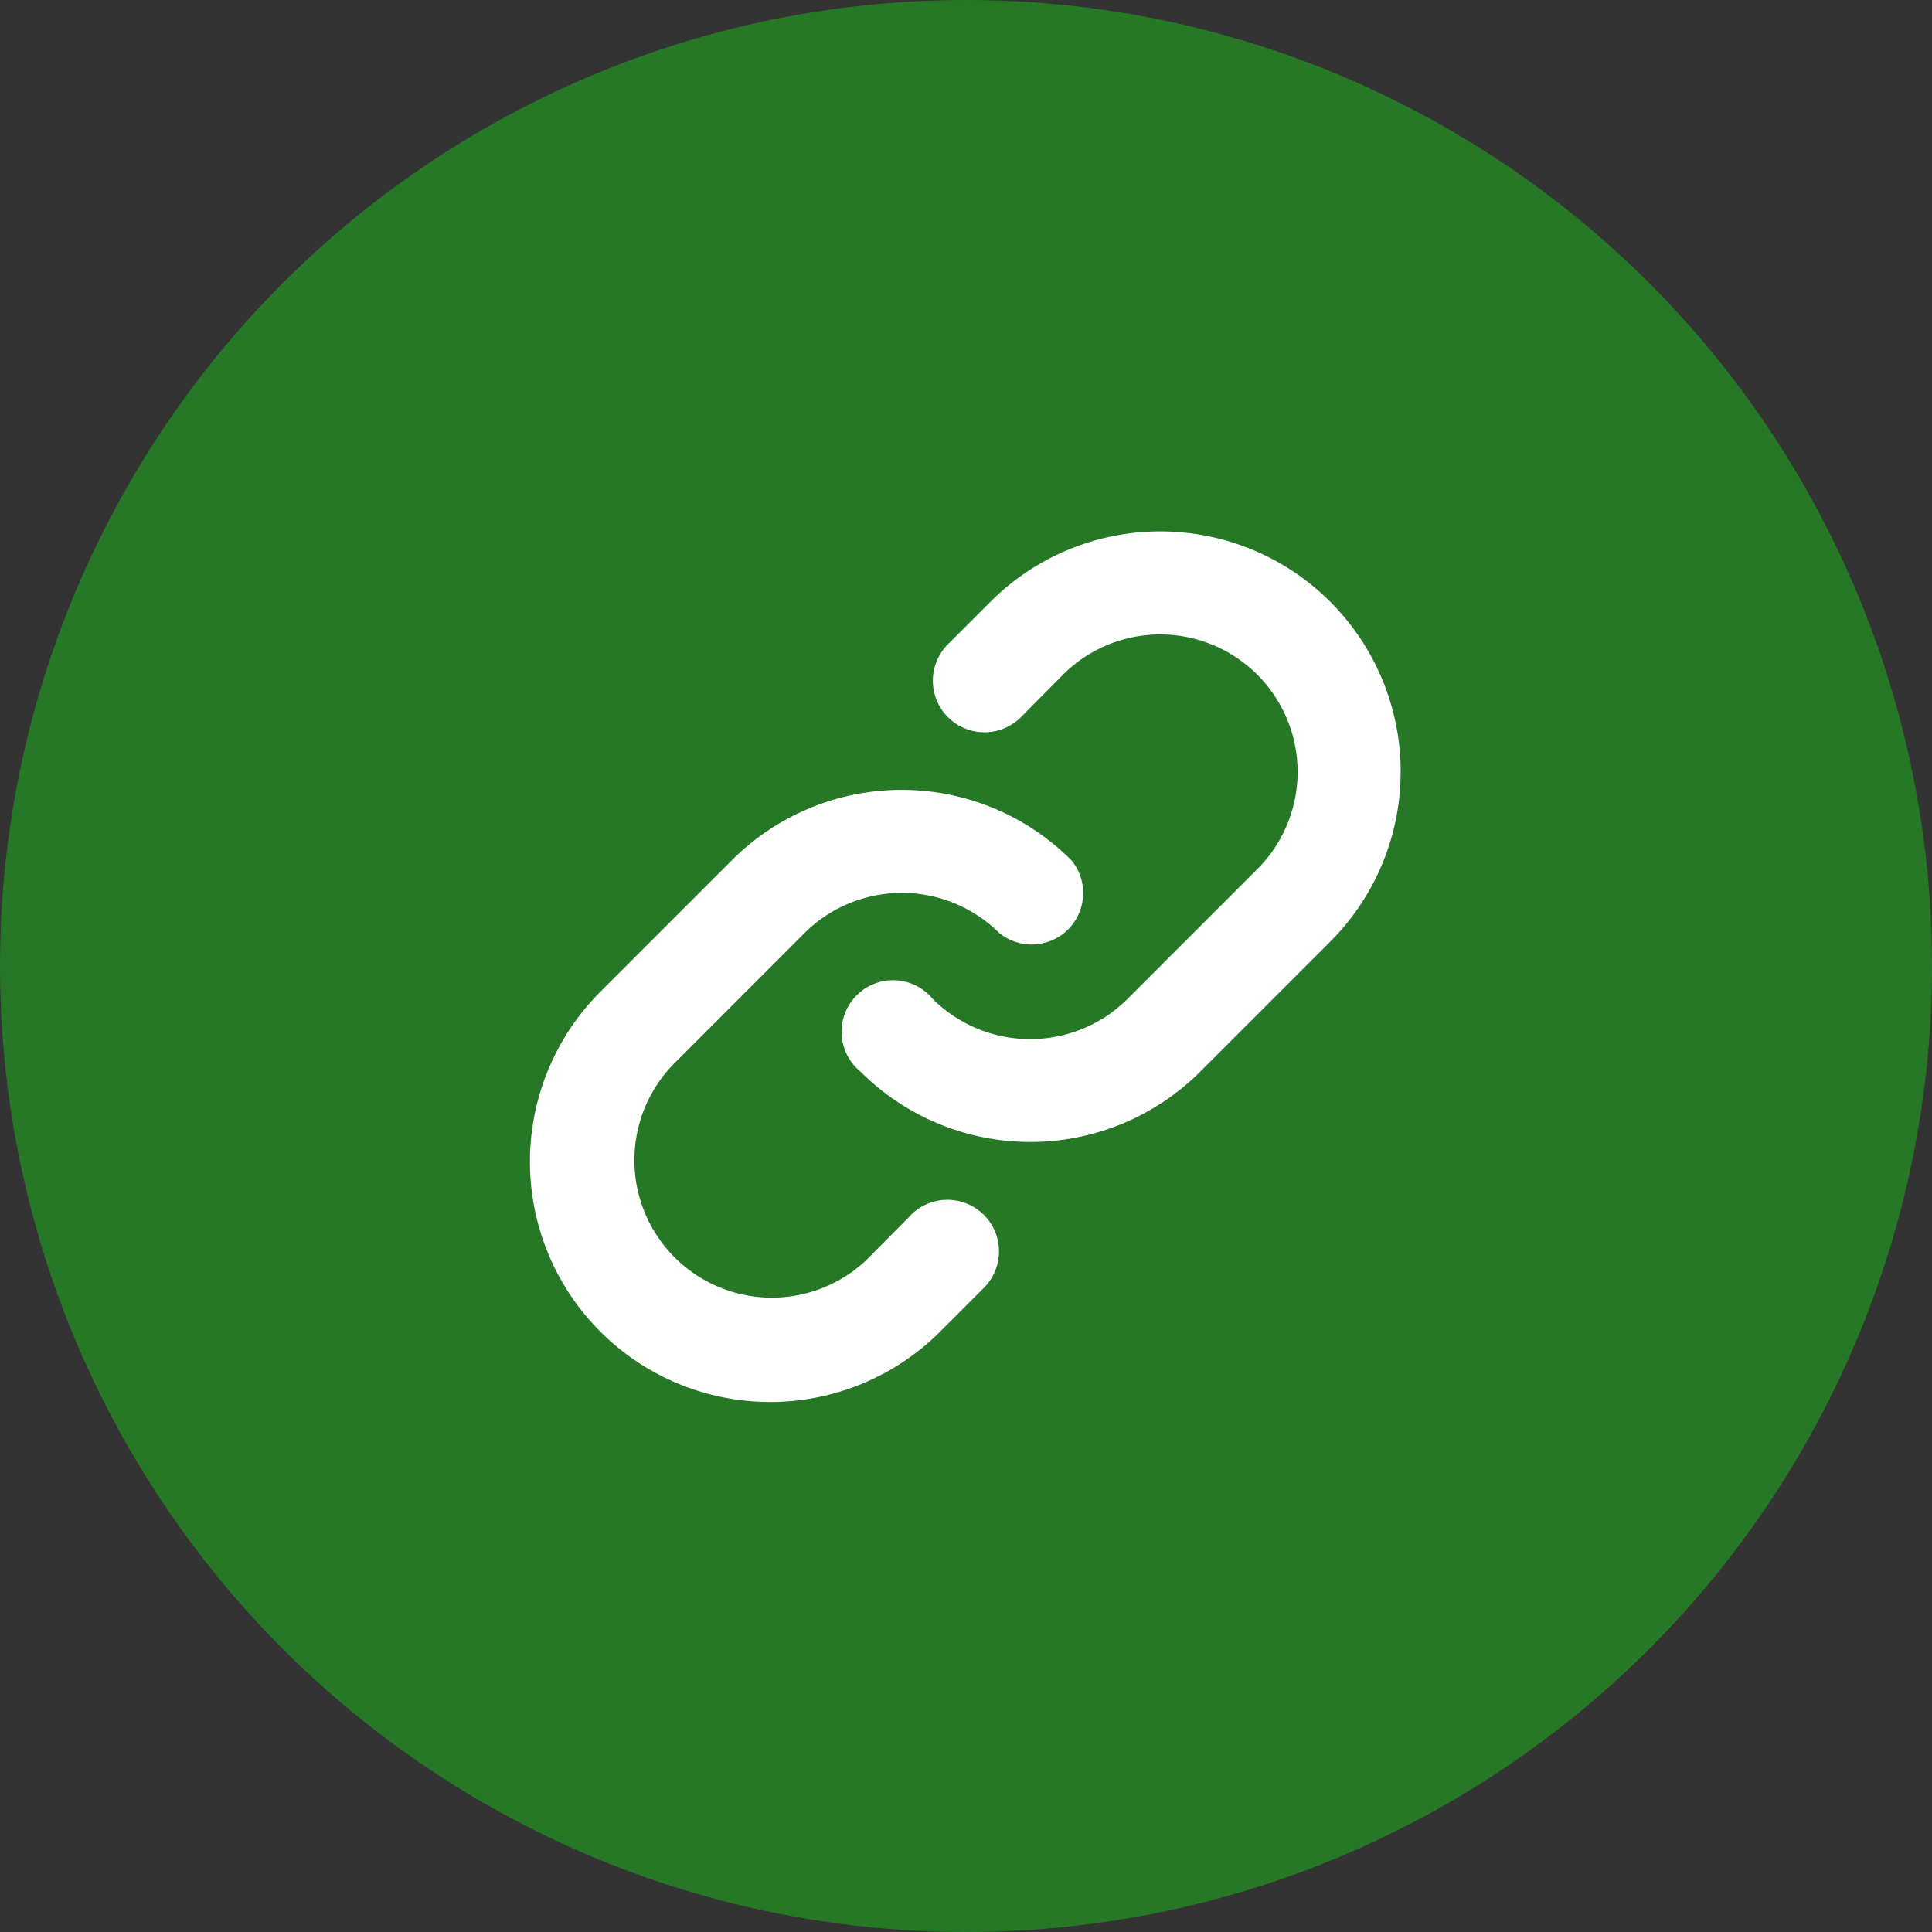
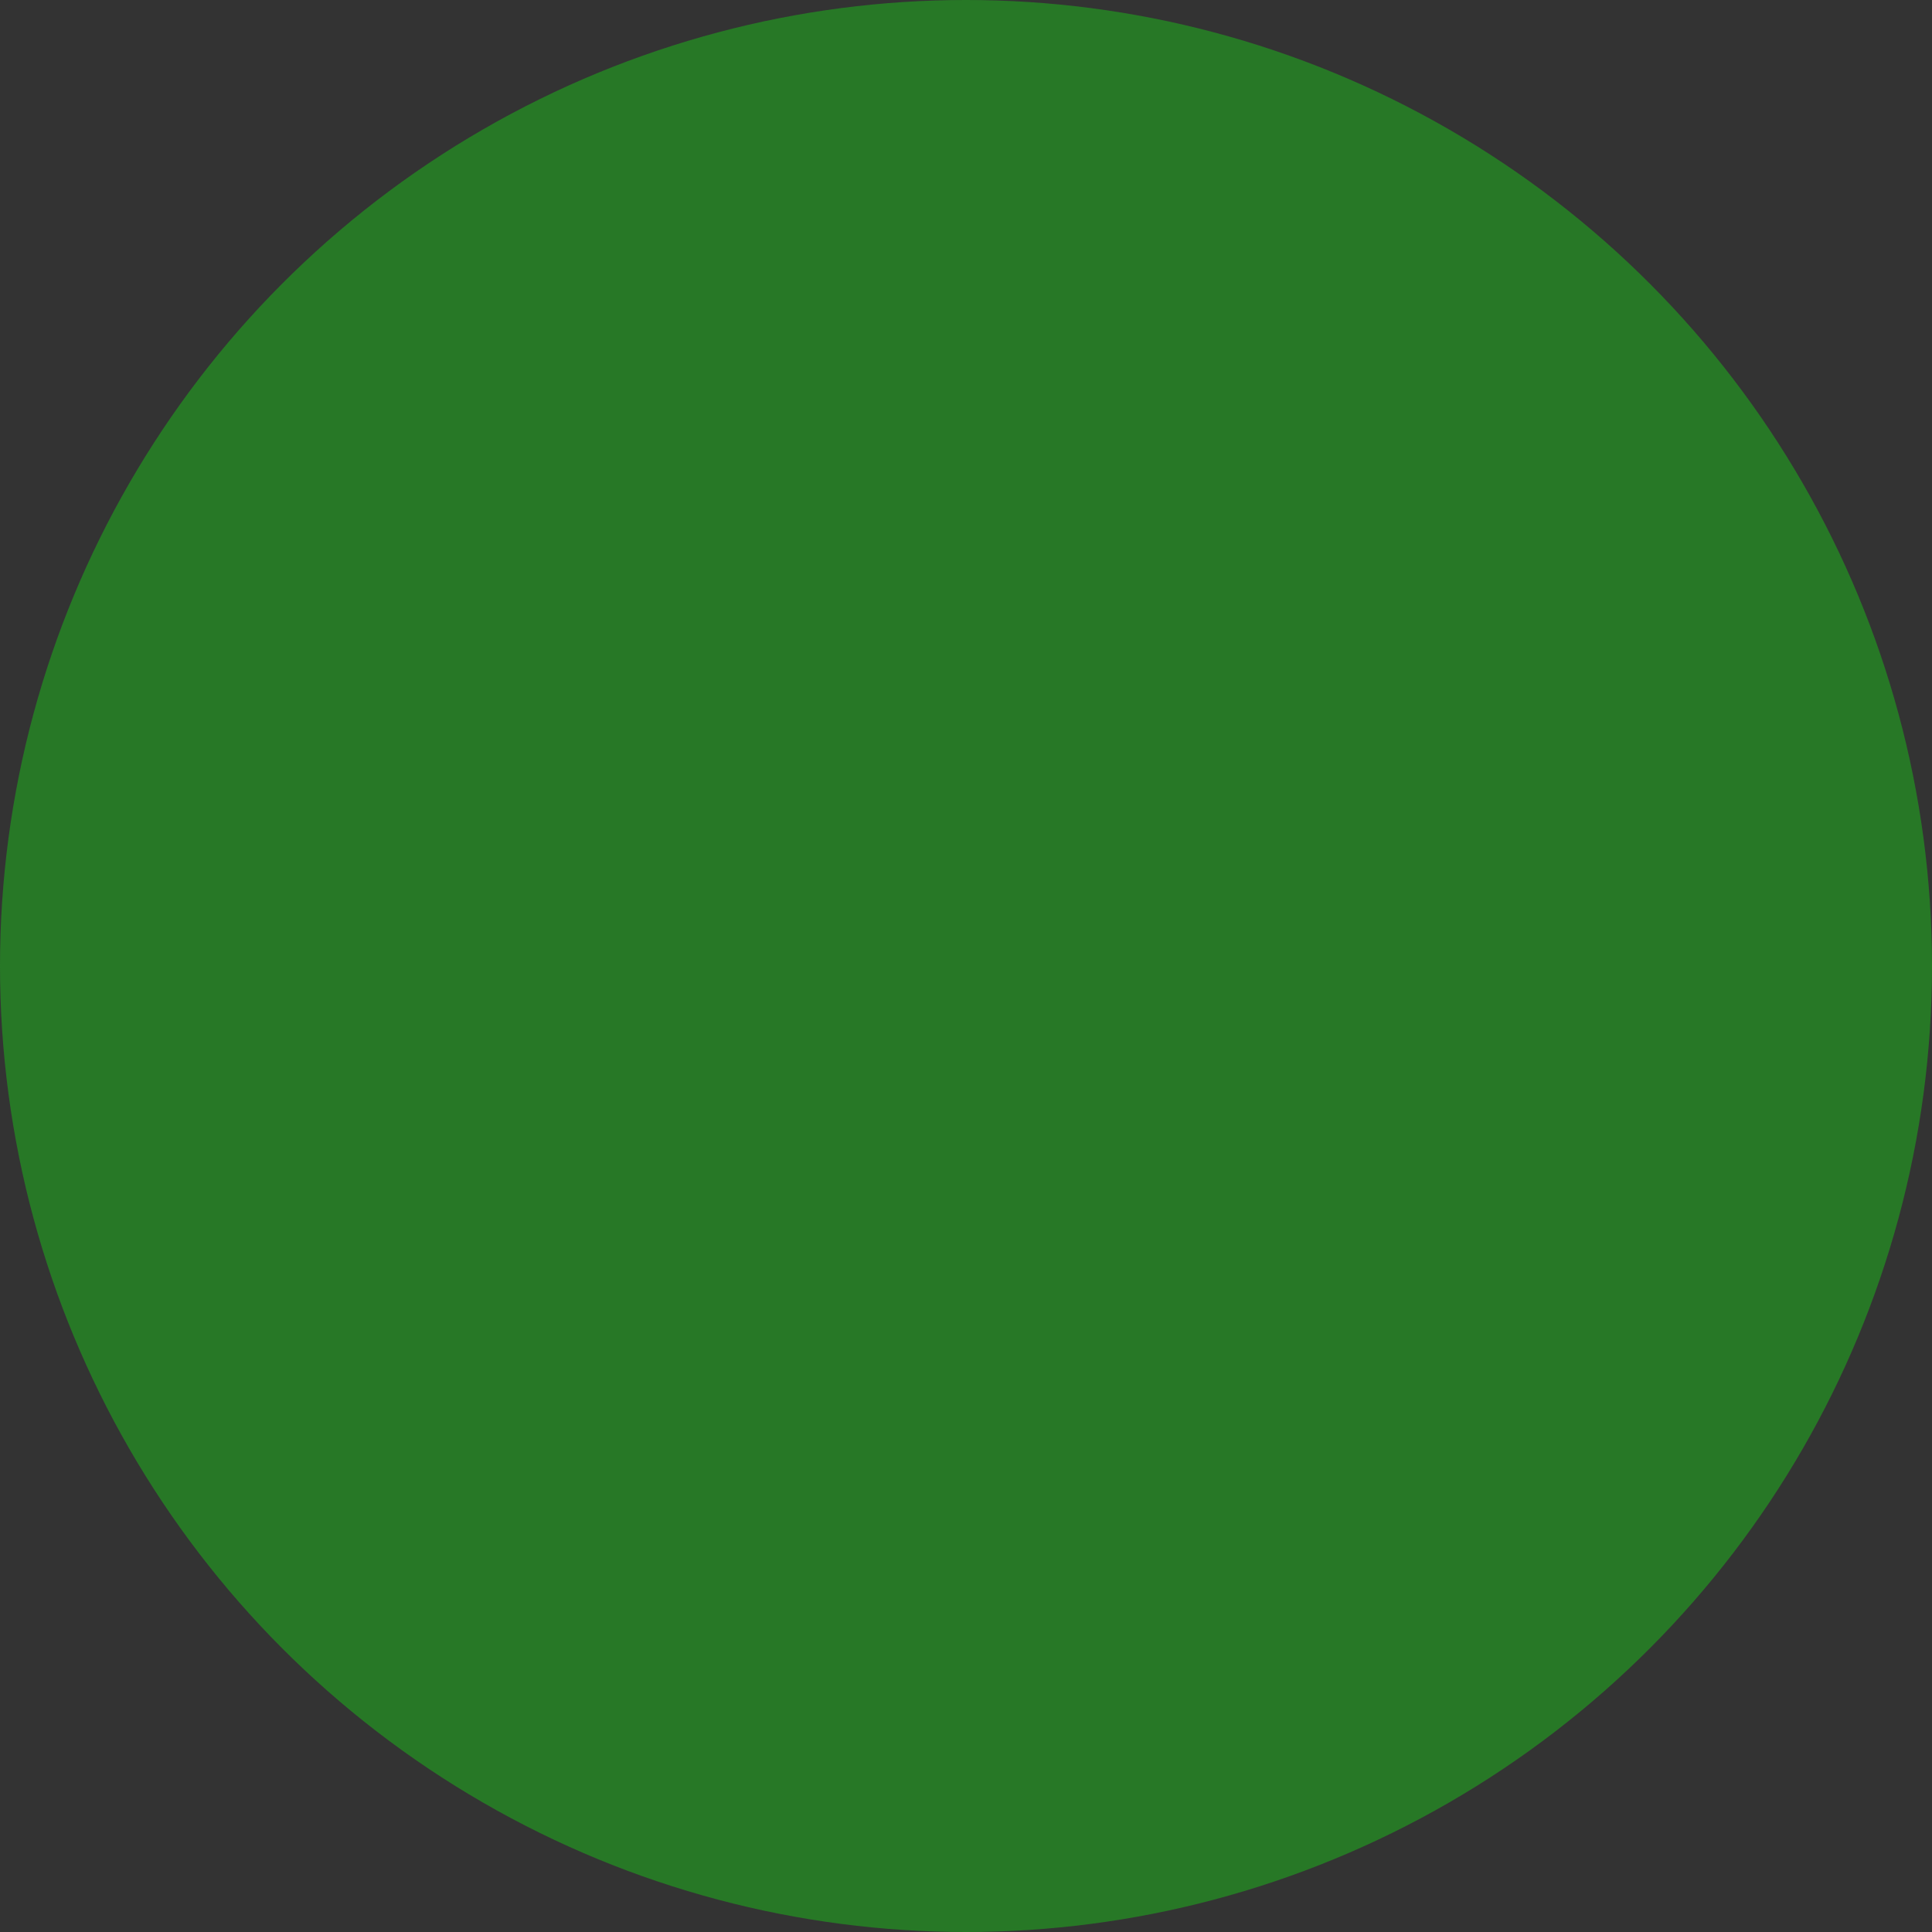
<svg xmlns="http://www.w3.org/2000/svg" width="40" height="40" viewBox="0 0 40 40">
  <rect x="0" y="0" width="40" height="40" fill="#333333" stroke="none" />
  <g id="ico_share_link" transform="translate(-728 -5976)">
    <g id="グループ_104224" data-name="グループ 104224">
      <circle id="Ellipse_12" data-name="Ellipse 12" cx="20" cy="20" r="20" transform="translate(728 5976)" fill="#277826" />
-       <path id="Vector" d="M16.543,8.494l-2.692,2.692a4.975,4.975,0,0,1-7.036,0,1.066,1.066,0,1,1,1.5-1.5,2.861,2.861,0,0,0,4.025,0l2.692-2.692a2.846,2.846,0,0,0-4.025-4.025l-.853.862a1.068,1.068,0,1,1-1.51-1.51l.862-.862a4.975,4.975,0,1,1,7.036,7.036Zm-8.7,5.677a1.068,1.068,0,1,1,1.51,1.51l-.862.862A4.975,4.975,0,1,1,1.457,9.506L4.149,6.814a4.966,4.966,0,0,1,7.036,0,1.066,1.066,0,0,1-1.5,1.5,2.861,2.861,0,0,0-4.025,0L2.968,11.008a2.846,2.846,0,1,0,4.025,4.025l.853-.862Z" transform="translate(739 5987)" fill="#fff" />
    </g>
  </g>
</svg>